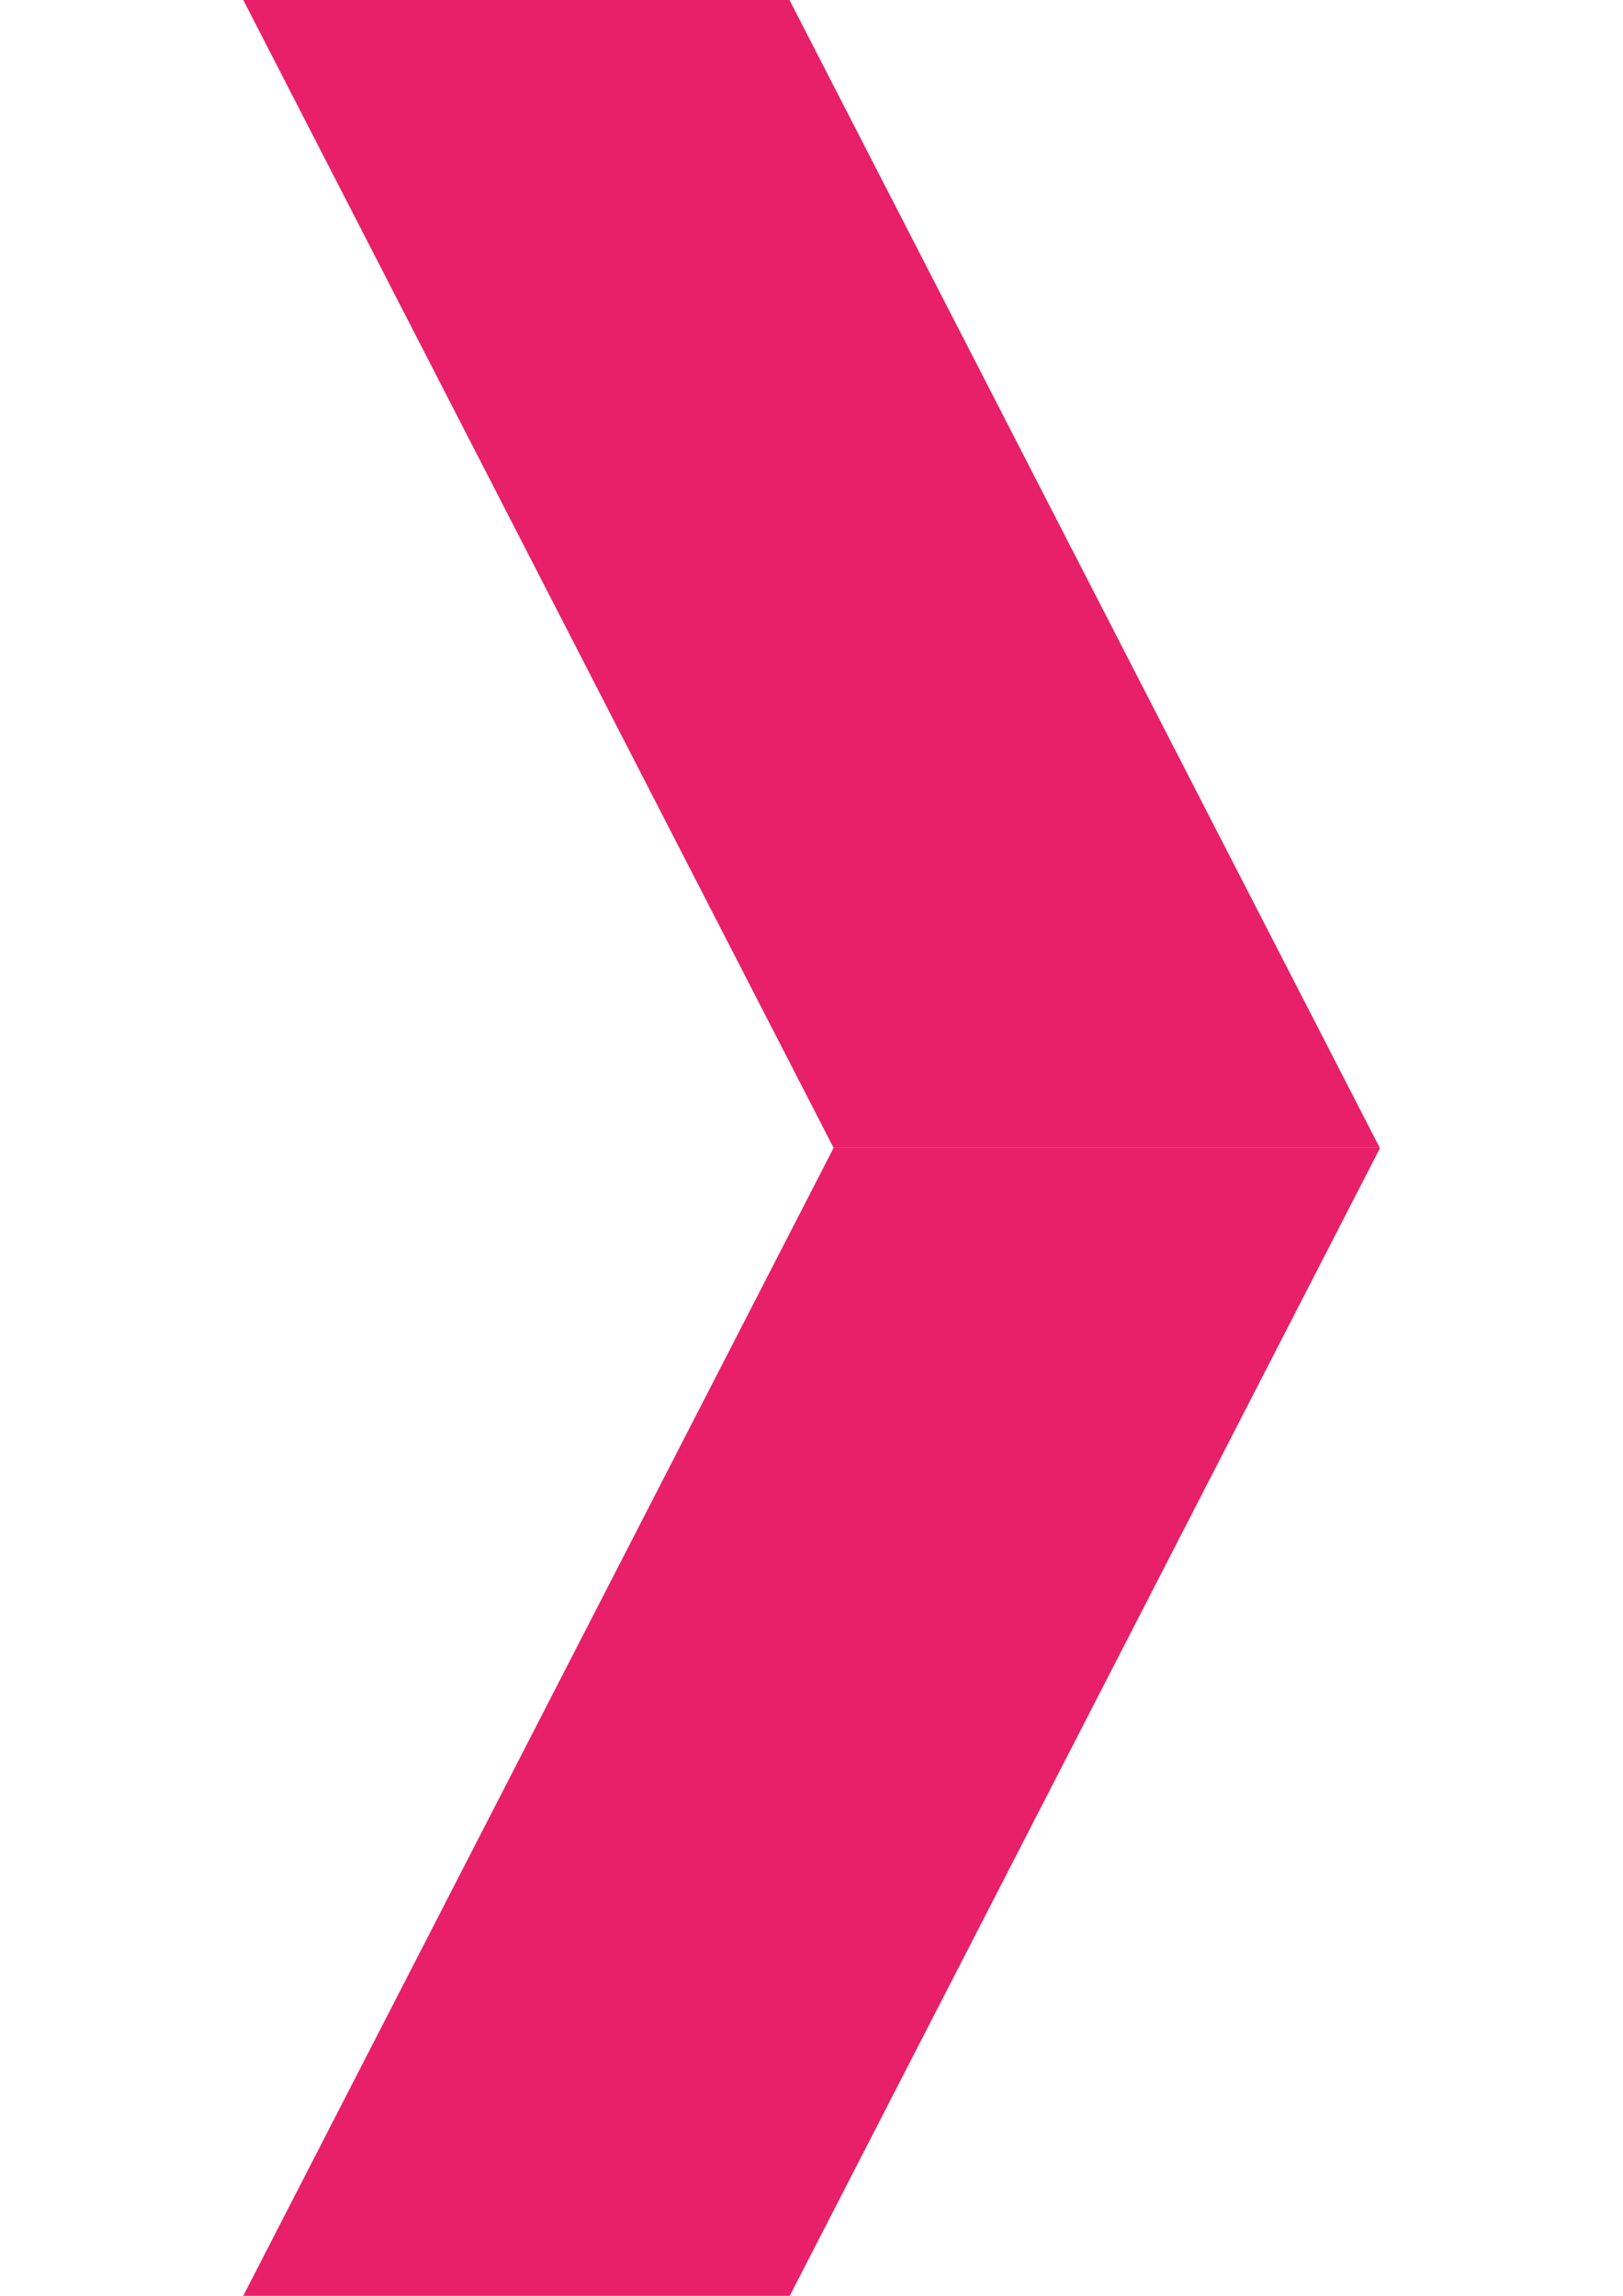
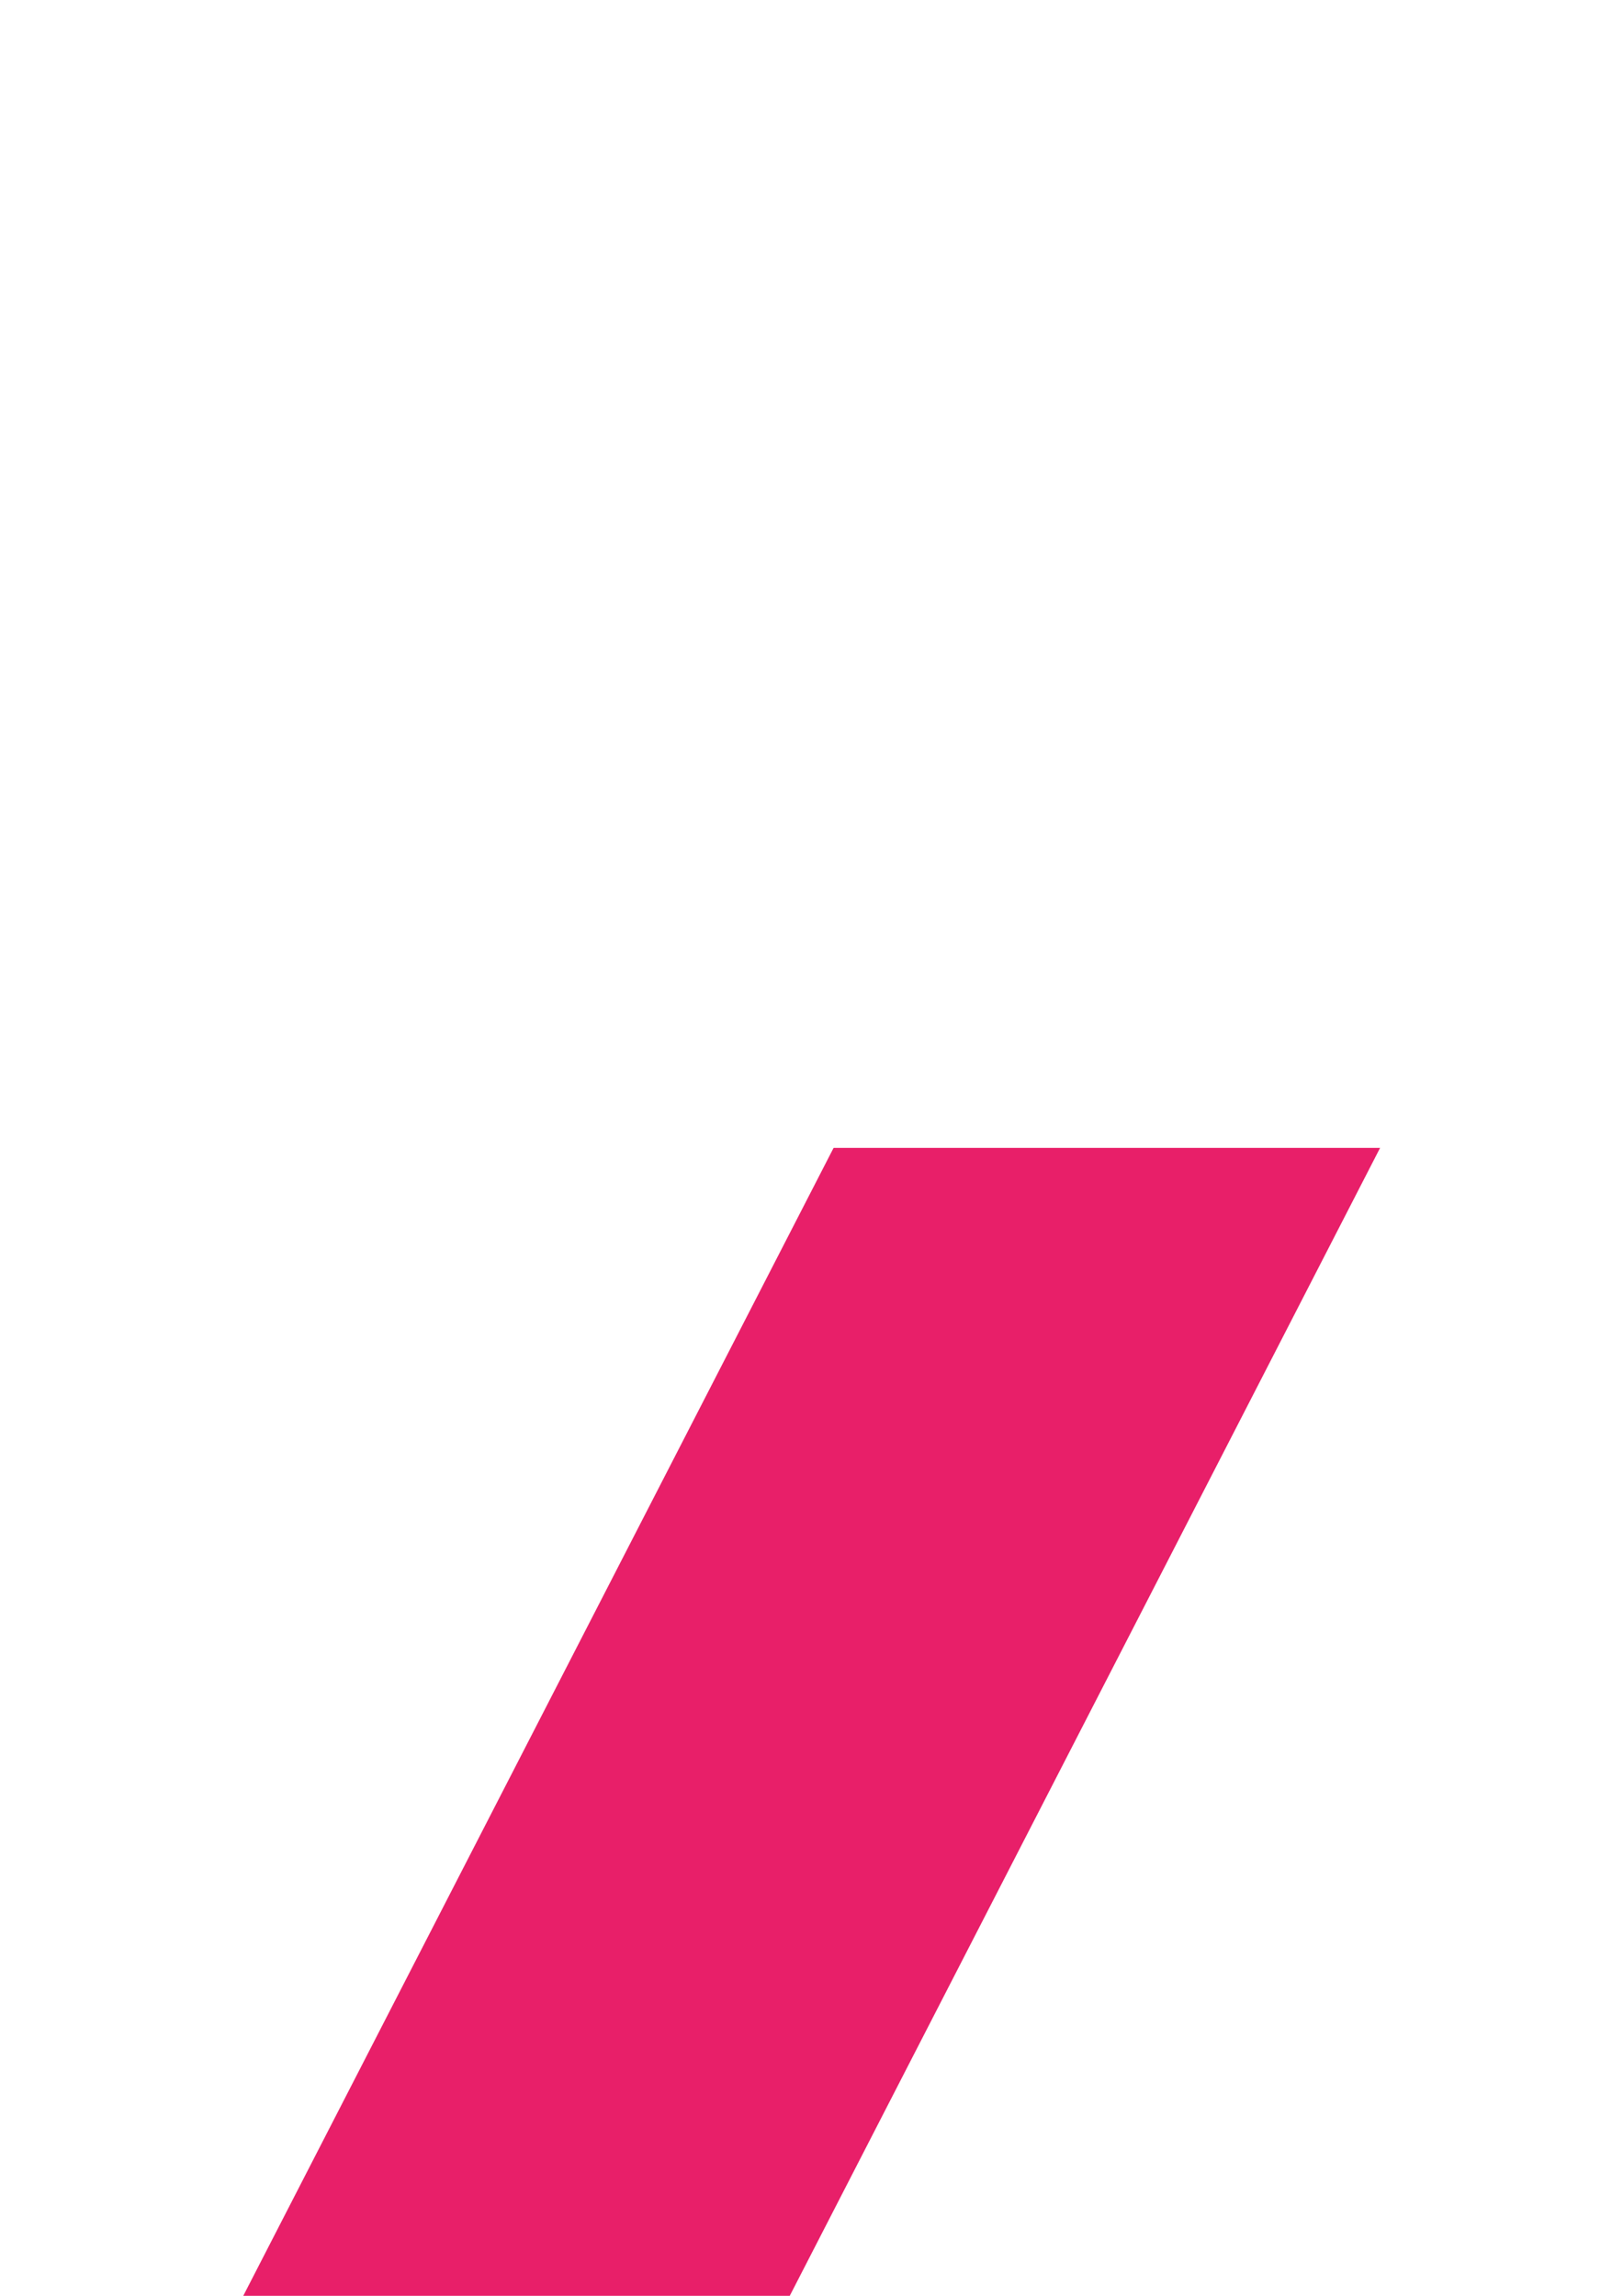
<svg xmlns="http://www.w3.org/2000/svg" id="svg2762" version="1.1" viewBox="60.068 102.548 20.47 41.345" height="297mm" width="210mm">
  <g id="layer1">
-     <path d="m 60.068,102.548 10.633,20.672 h 9.838 L 69.906,102.548 Z" style="fill:#e81f69;fill-opacity:1;fill-rule:nonzero;stroke:none;stroke-width:0.353" id="path2159" />
    <g id="g2161" transform="matrix(0.353,0,0,-0.353,70.701,123.22)">
      <path d="M 0,0 -30.14,-58.599 H -2.255 L 27.886,0 Z" style="fill:#e81f69;fill-opacity:1;fill-rule:nonzero;stroke:none" id="path2163" />
    </g>
  </g>
</svg>